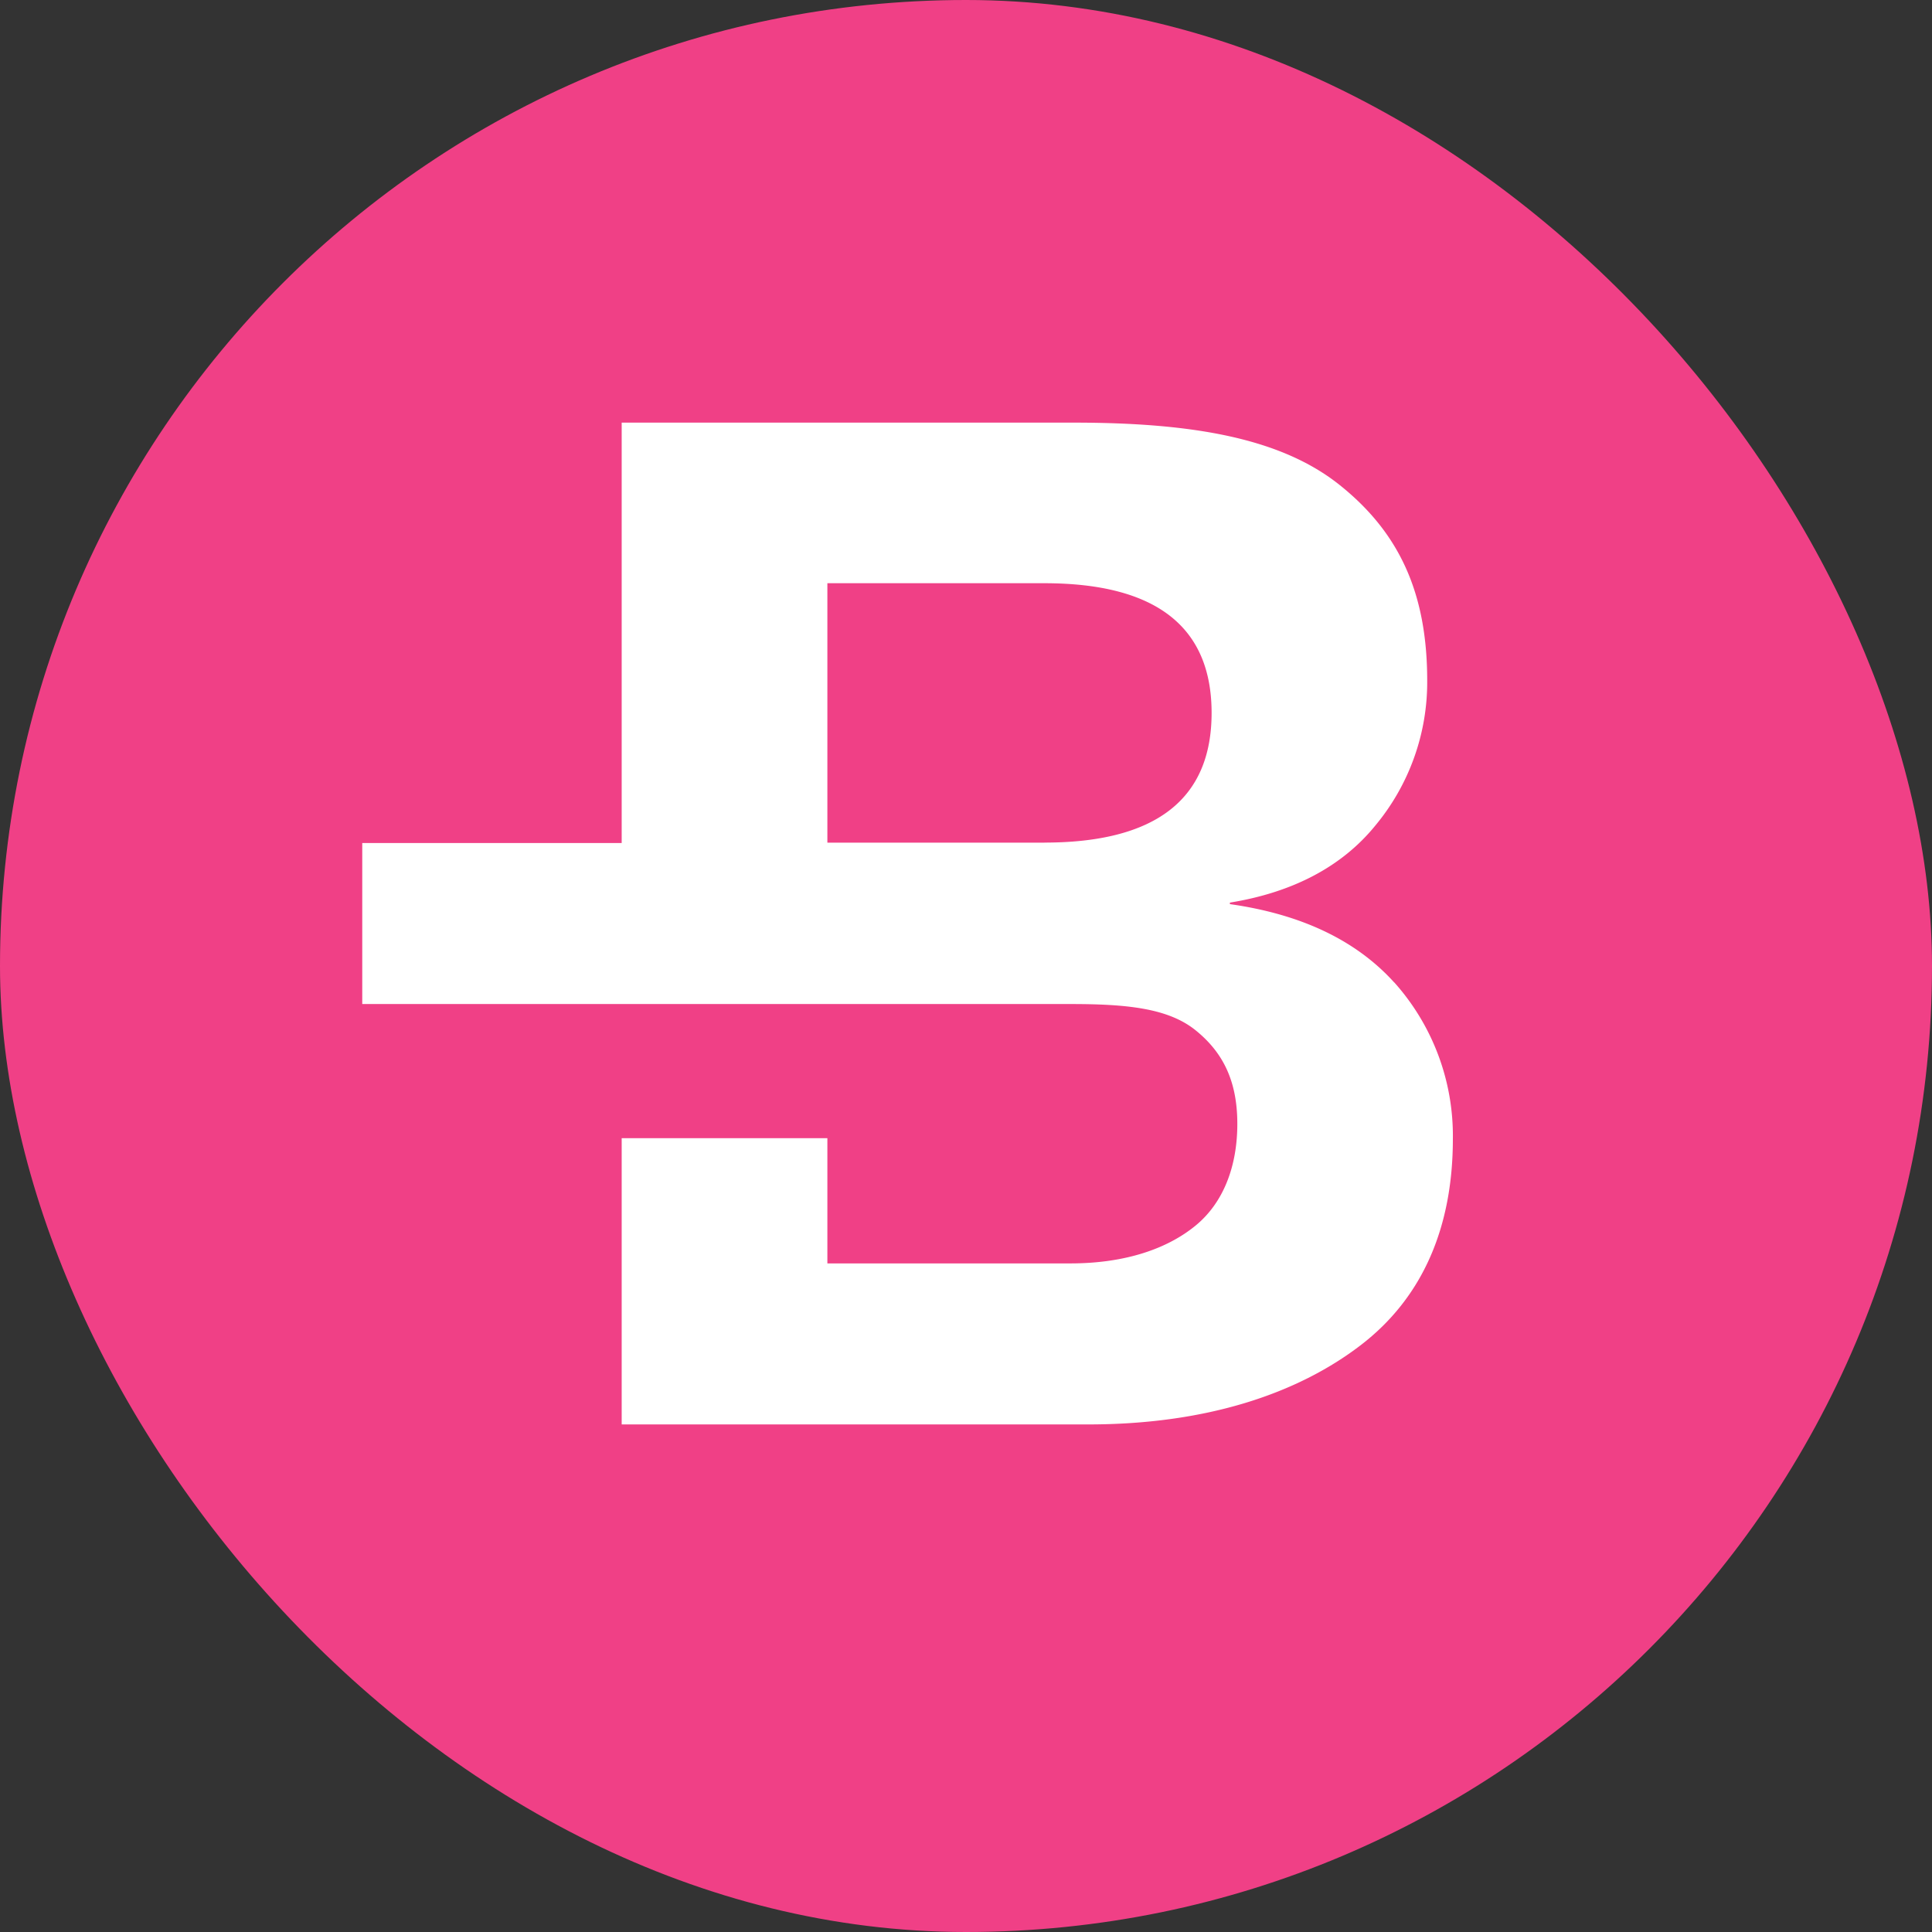
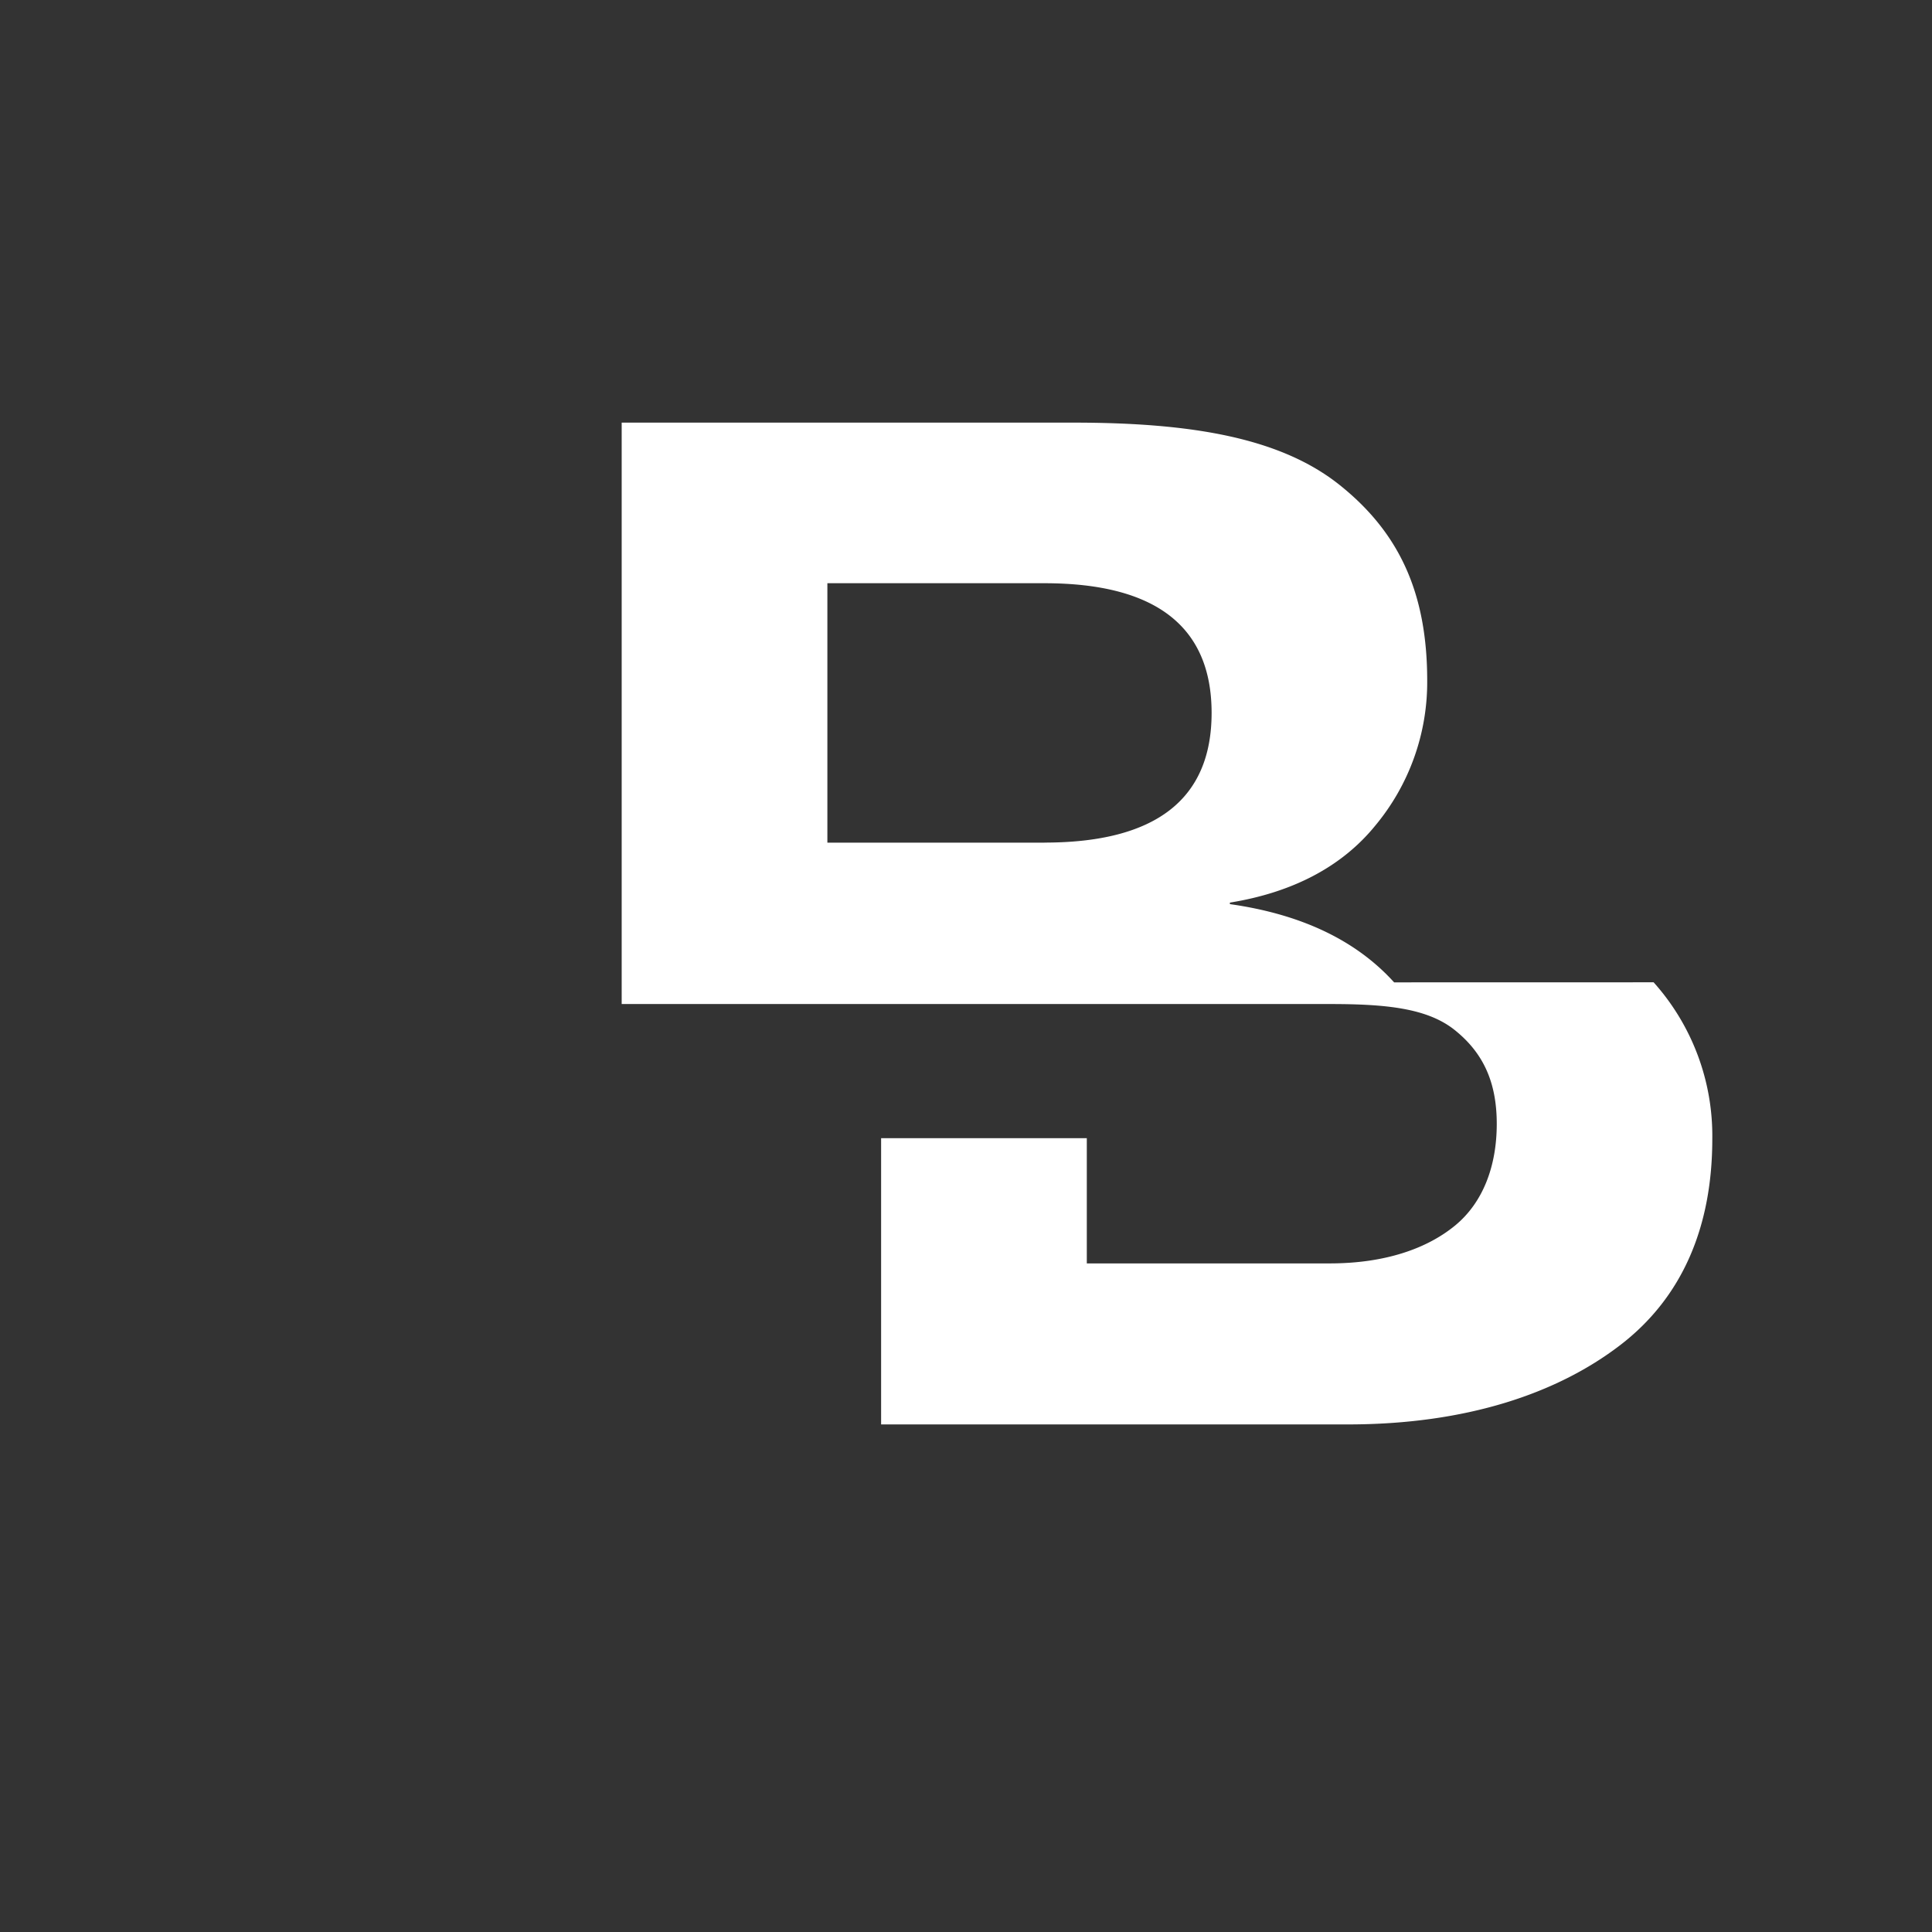
<svg xmlns="http://www.w3.org/2000/svg" width="32" height="32" fill="none">
  <rect width="100%" height="100%" fill="#333333" stroke="none" />
-   <rect width="32" height="32" rx="16" fill="#f04086" />
-   <path d="M23.091 16.271c-.63-.696-1.536-1.128-2.72-1.296v-.025c1.037-.168 1.852-.593 2.406-1.273.562-.674.868-1.526.862-2.404 0-1.461-.47-2.454-1.444-3.235S19.759 7 17.778 7h-7.481v6.963H6v2.667h11.728c.923 0 1.616.065 2.074.434s.692.846.692 1.551-.231 1.307-.692 1.685-1.154.626-2.074.626h-4.024v-2.074h-3.407v4.741h7.728c1.965 0 3.467-.513 4.509-1.31s1.53-1.974 1.53-3.419a3.81 3.81 0 0 0-.972-2.594h0zm-5.793-2.314h-3.594V9.66h3.594c1.848 0 2.77.721 2.77 2.148s-.922 2.148-2.77 2.148z" fill="#fff" />
+   <path d="M23.091 16.271c-.63-.696-1.536-1.128-2.72-1.296v-.025c1.037-.168 1.852-.593 2.406-1.273.562-.674.868-1.526.862-2.404 0-1.461-.47-2.454-1.444-3.235S19.759 7 17.778 7h-7.481v6.963v2.667h11.728c.923 0 1.616.065 2.074.434s.692.846.692 1.551-.231 1.307-.692 1.685-1.154.626-2.074.626h-4.024v-2.074h-3.407v4.741h7.728c1.965 0 3.467-.513 4.509-1.31s1.53-1.974 1.53-3.419a3.81 3.81 0 0 0-.972-2.594h0zm-5.793-2.314h-3.594V9.66h3.594c1.848 0 2.77.721 2.77 2.148s-.922 2.148-2.77 2.148z" fill="#fff" />
</svg>